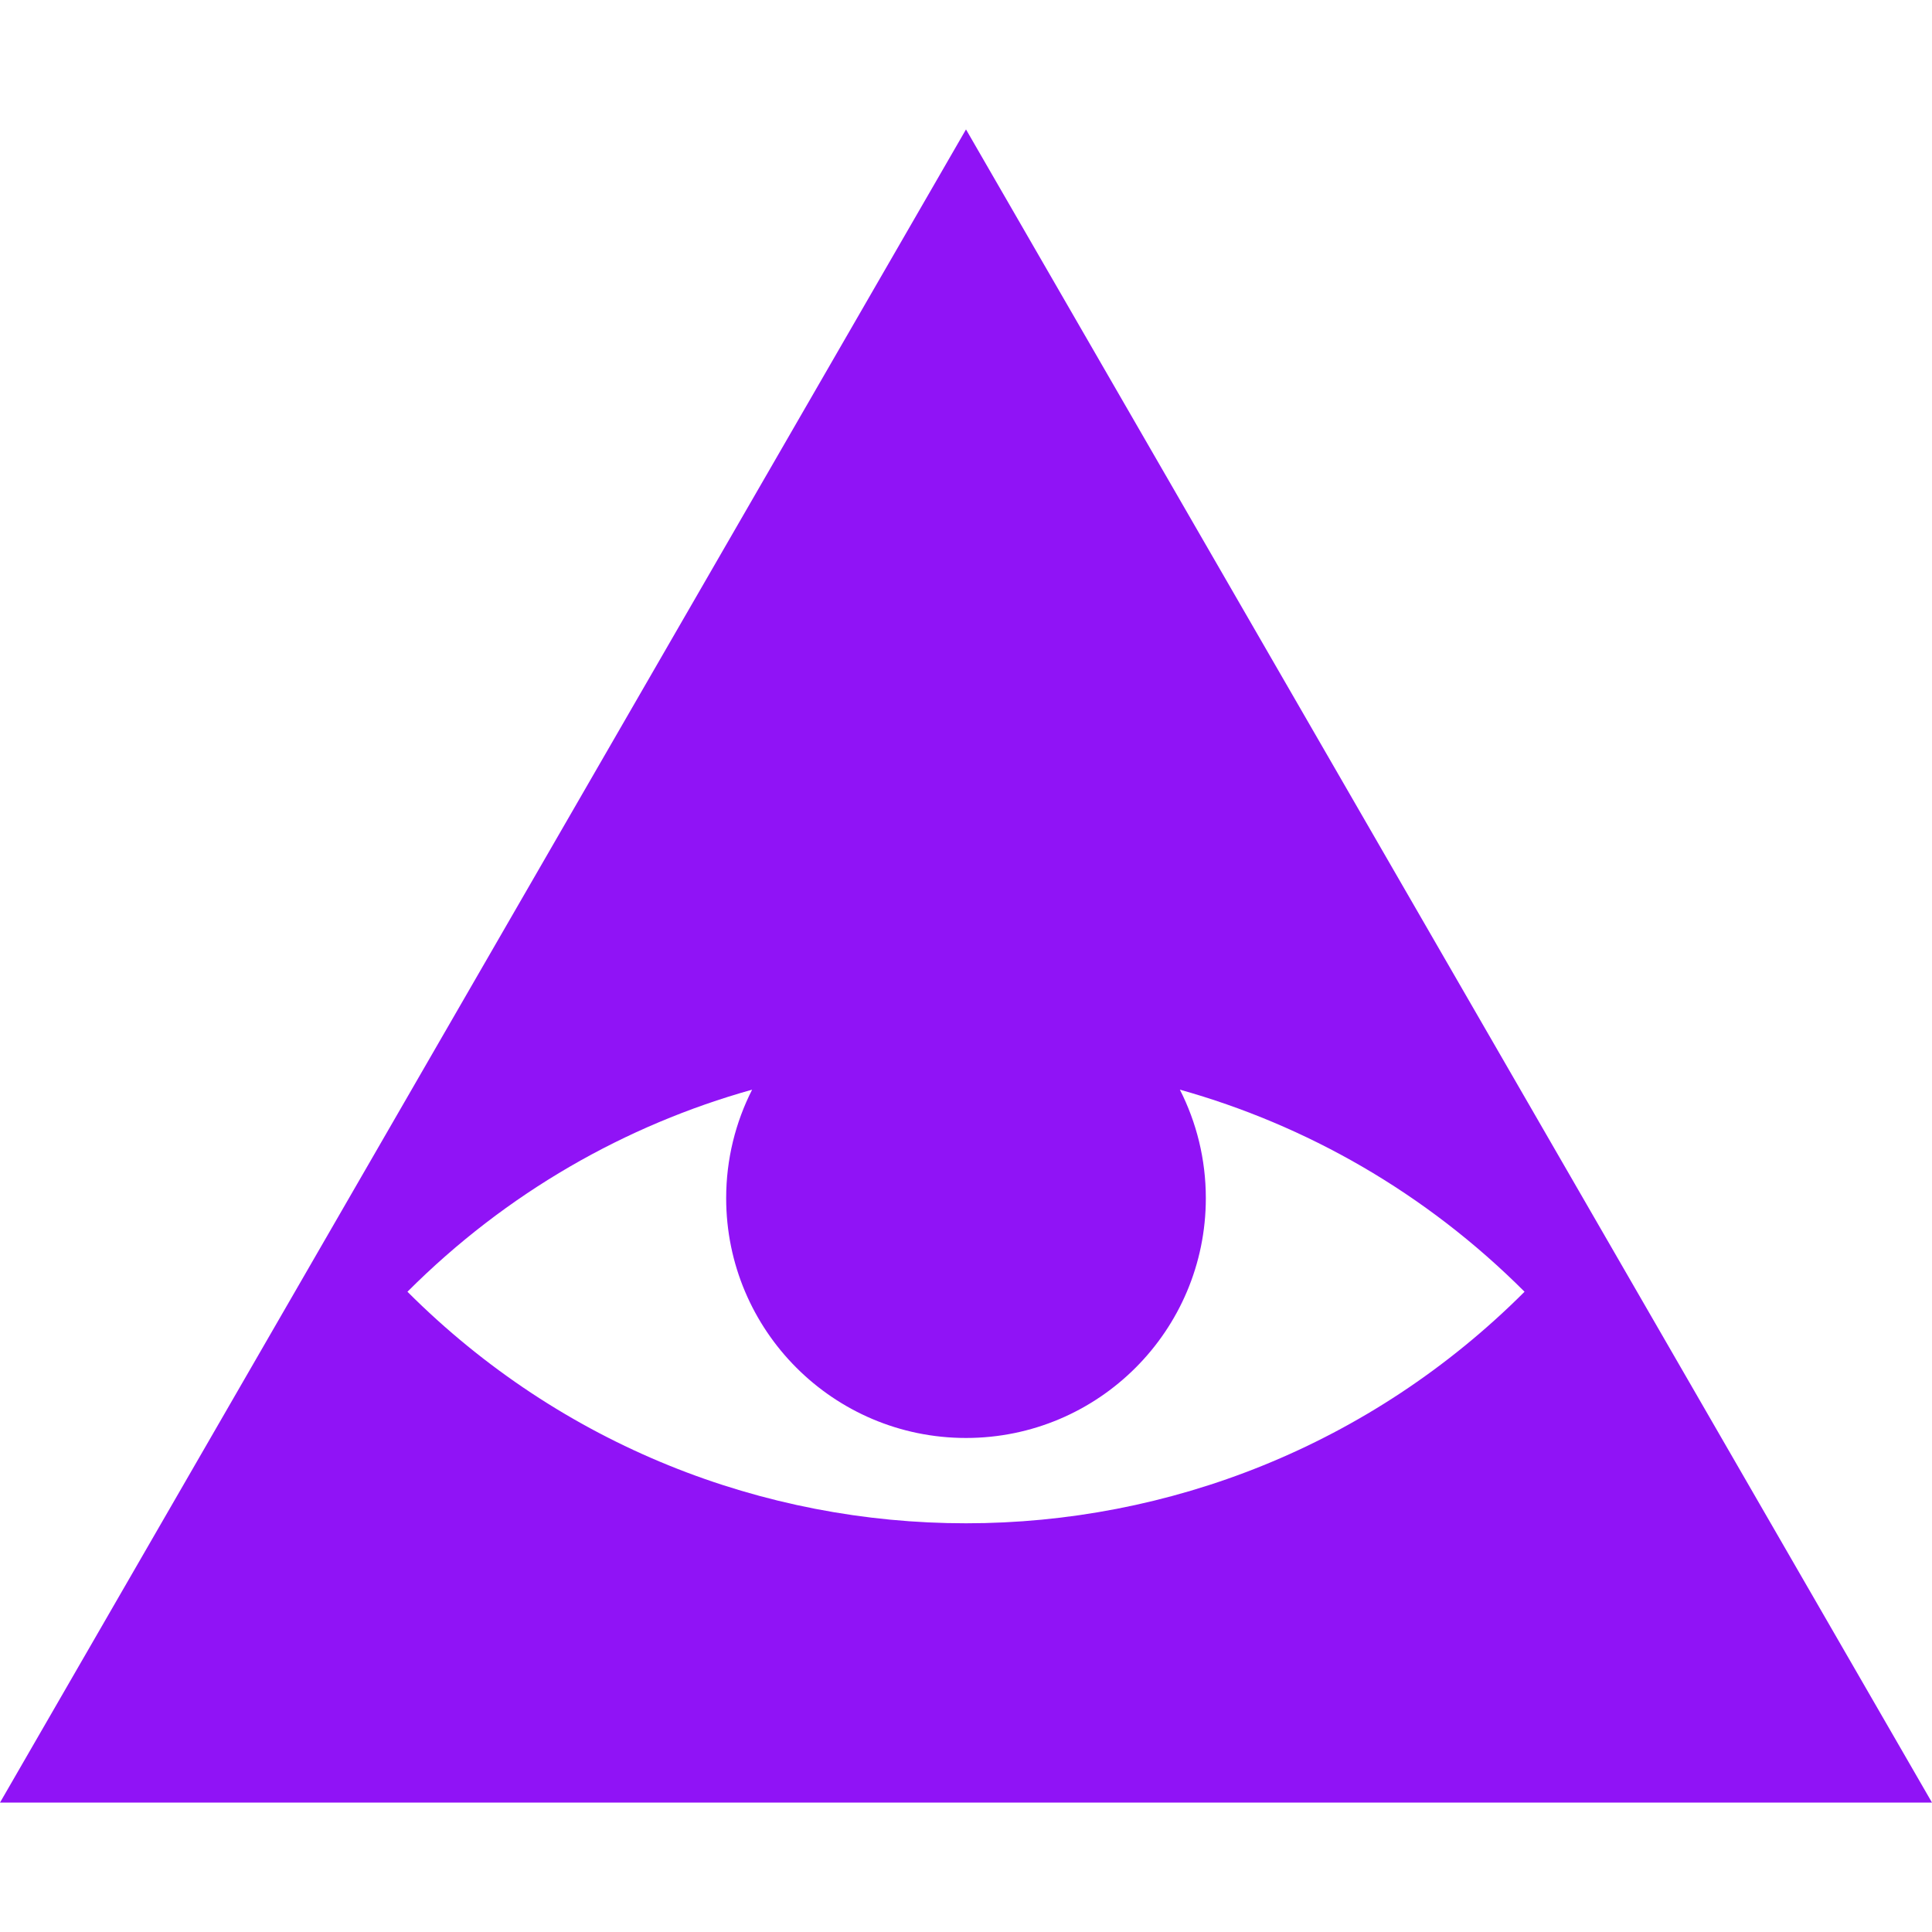
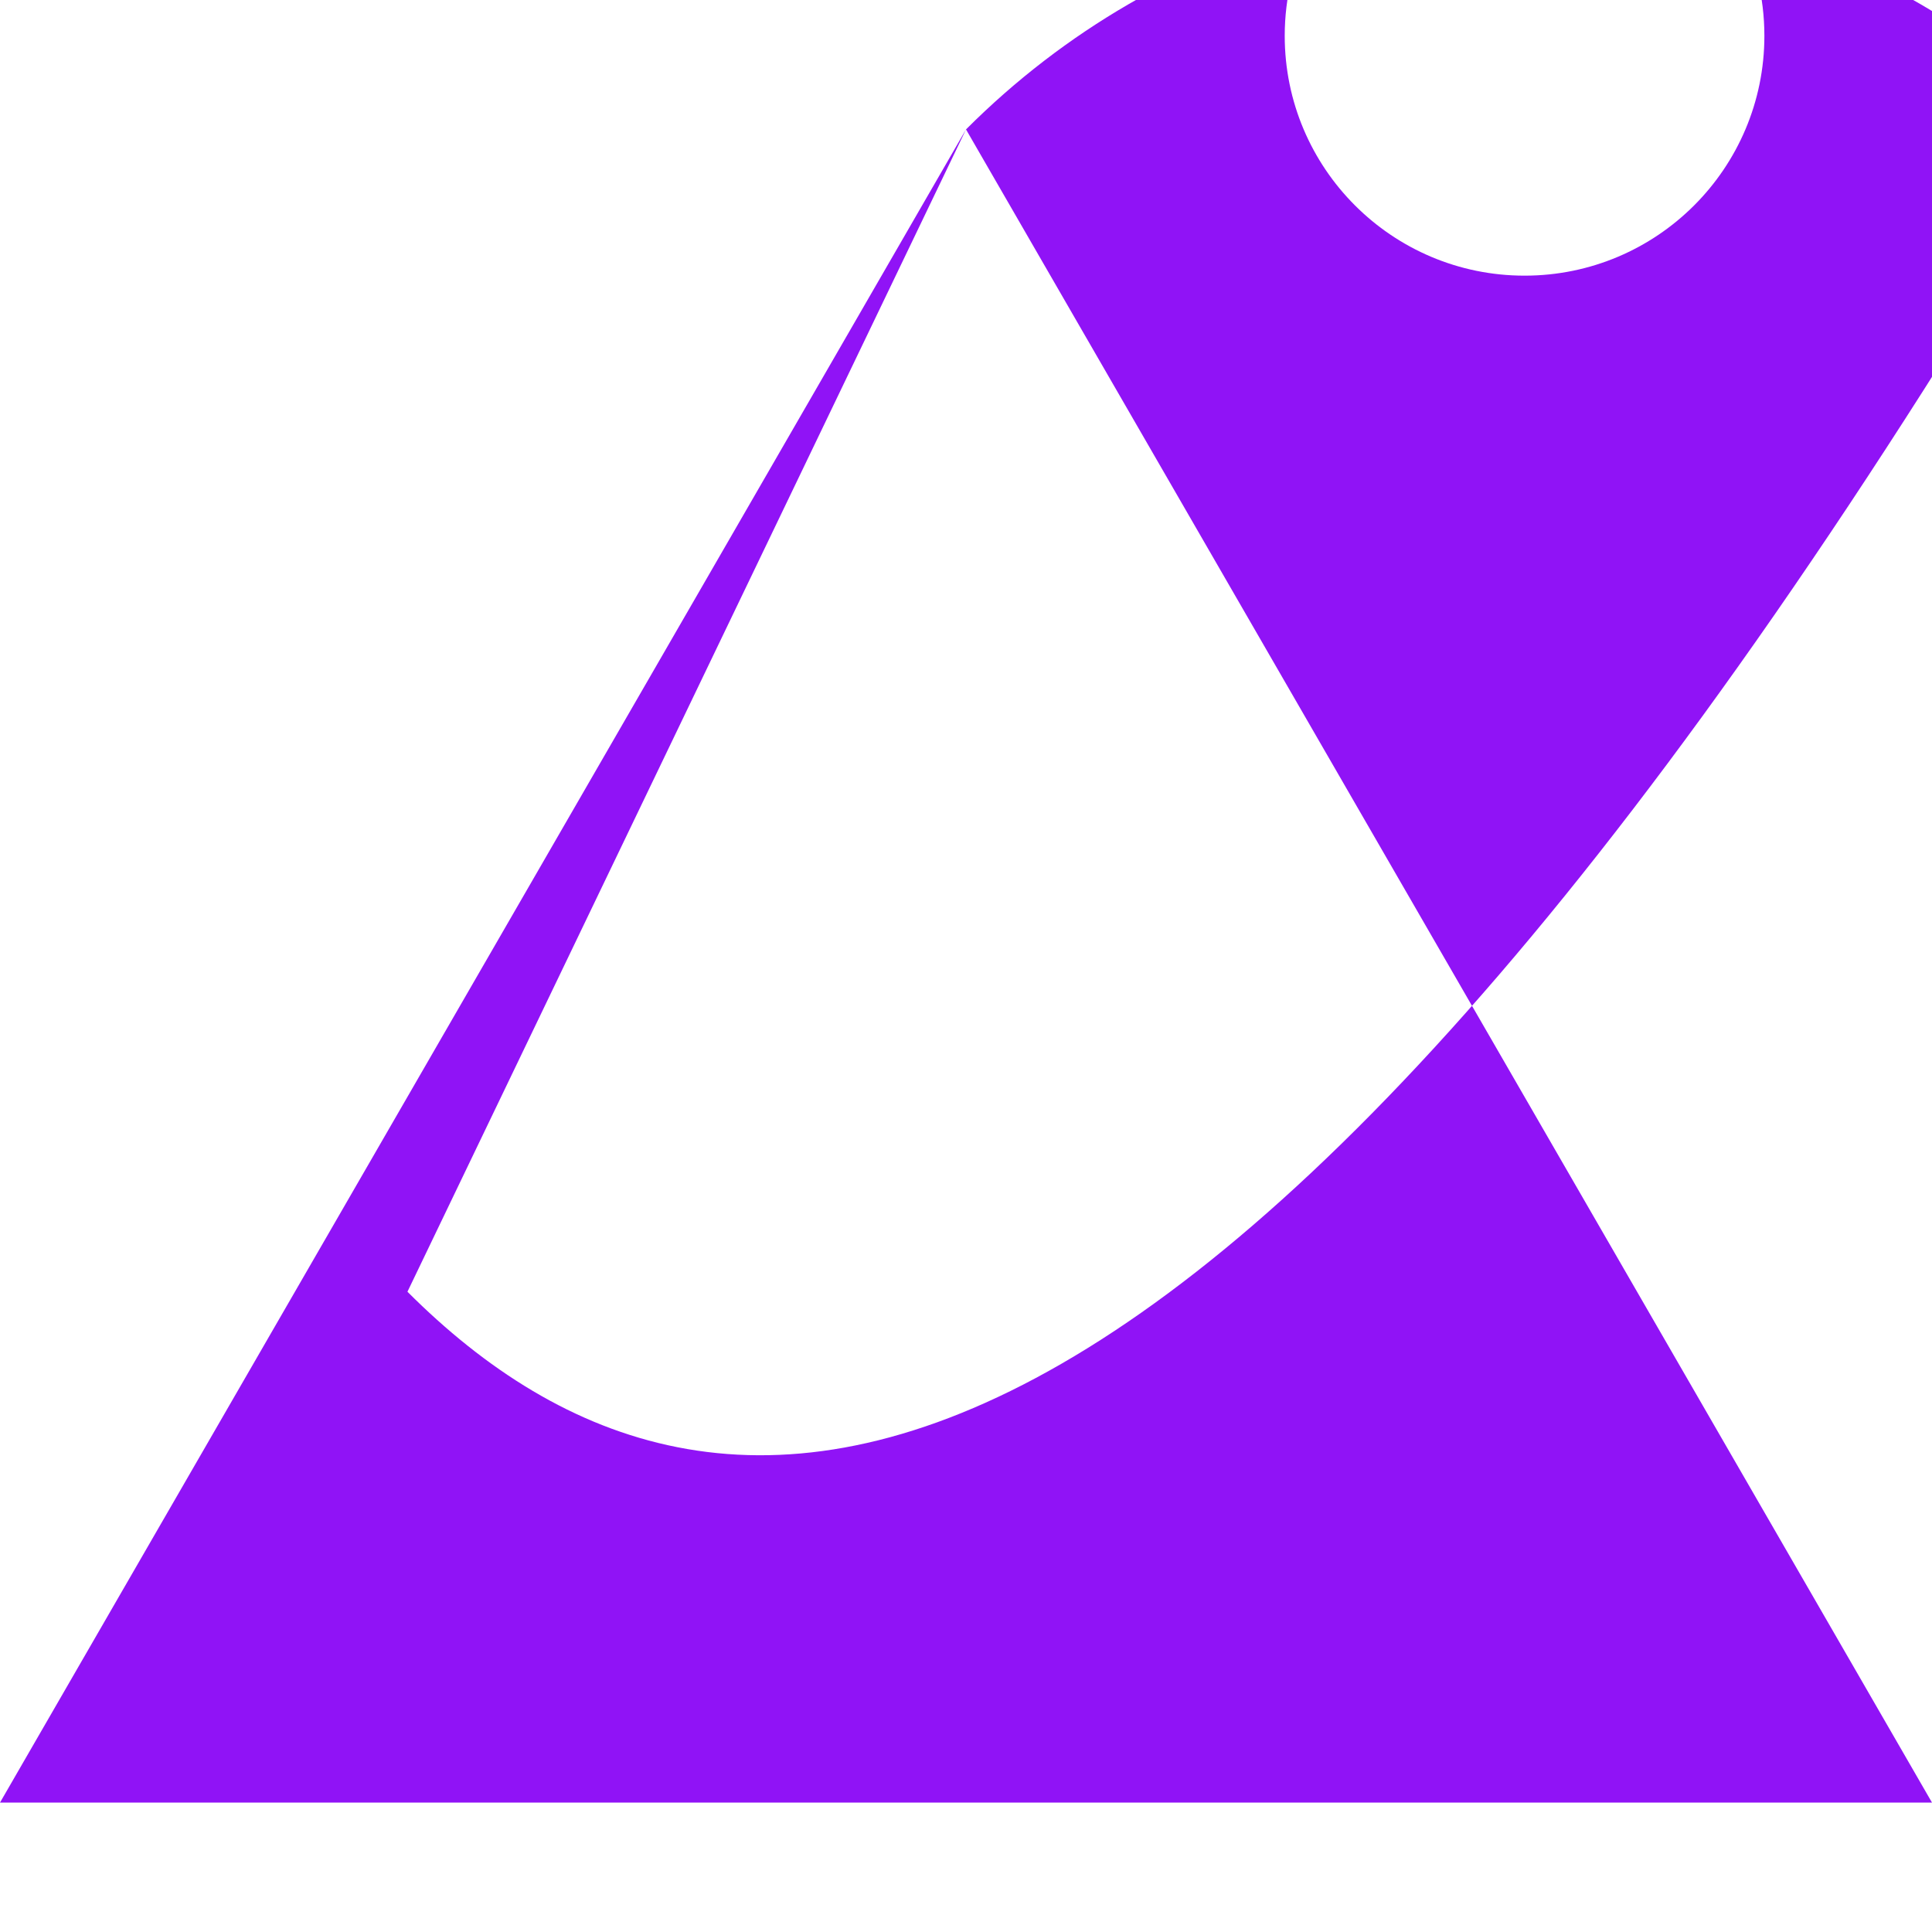
<svg xmlns="http://www.w3.org/2000/svg" fill="#9013F6" width="24" height="24" viewBox="0 0 435.006 435.006">
-   <path d="M217.503,29.14L0,405.866h435.006L217.503,29.14z M91.74,290.846c22.366-22.377,49.193-37.534,77.608-45.501  c-3.729,7.337-5.845,15.633-5.845,24.427c0,29.823,24.177,54,54,54s54-24.177,54-54c0-8.794-2.116-17.09-5.845-24.427  c28.415,7.967,55.241,23.124,77.608,45.501C273.75,360.36,161.255,360.36,91.74,290.846z" />
+   <path d="M217.503,29.14L0,405.866h435.006L217.503,29.14z c22.366-22.377,49.193-37.534,77.608-45.501  c-3.729,7.337-5.845,15.633-5.845,24.427c0,29.823,24.177,54,54,54s54-24.177,54-54c0-8.794-2.116-17.09-5.845-24.427  c28.415,7.967,55.241,23.124,77.608,45.501C273.75,360.36,161.255,360.36,91.74,290.846z" />
</svg>